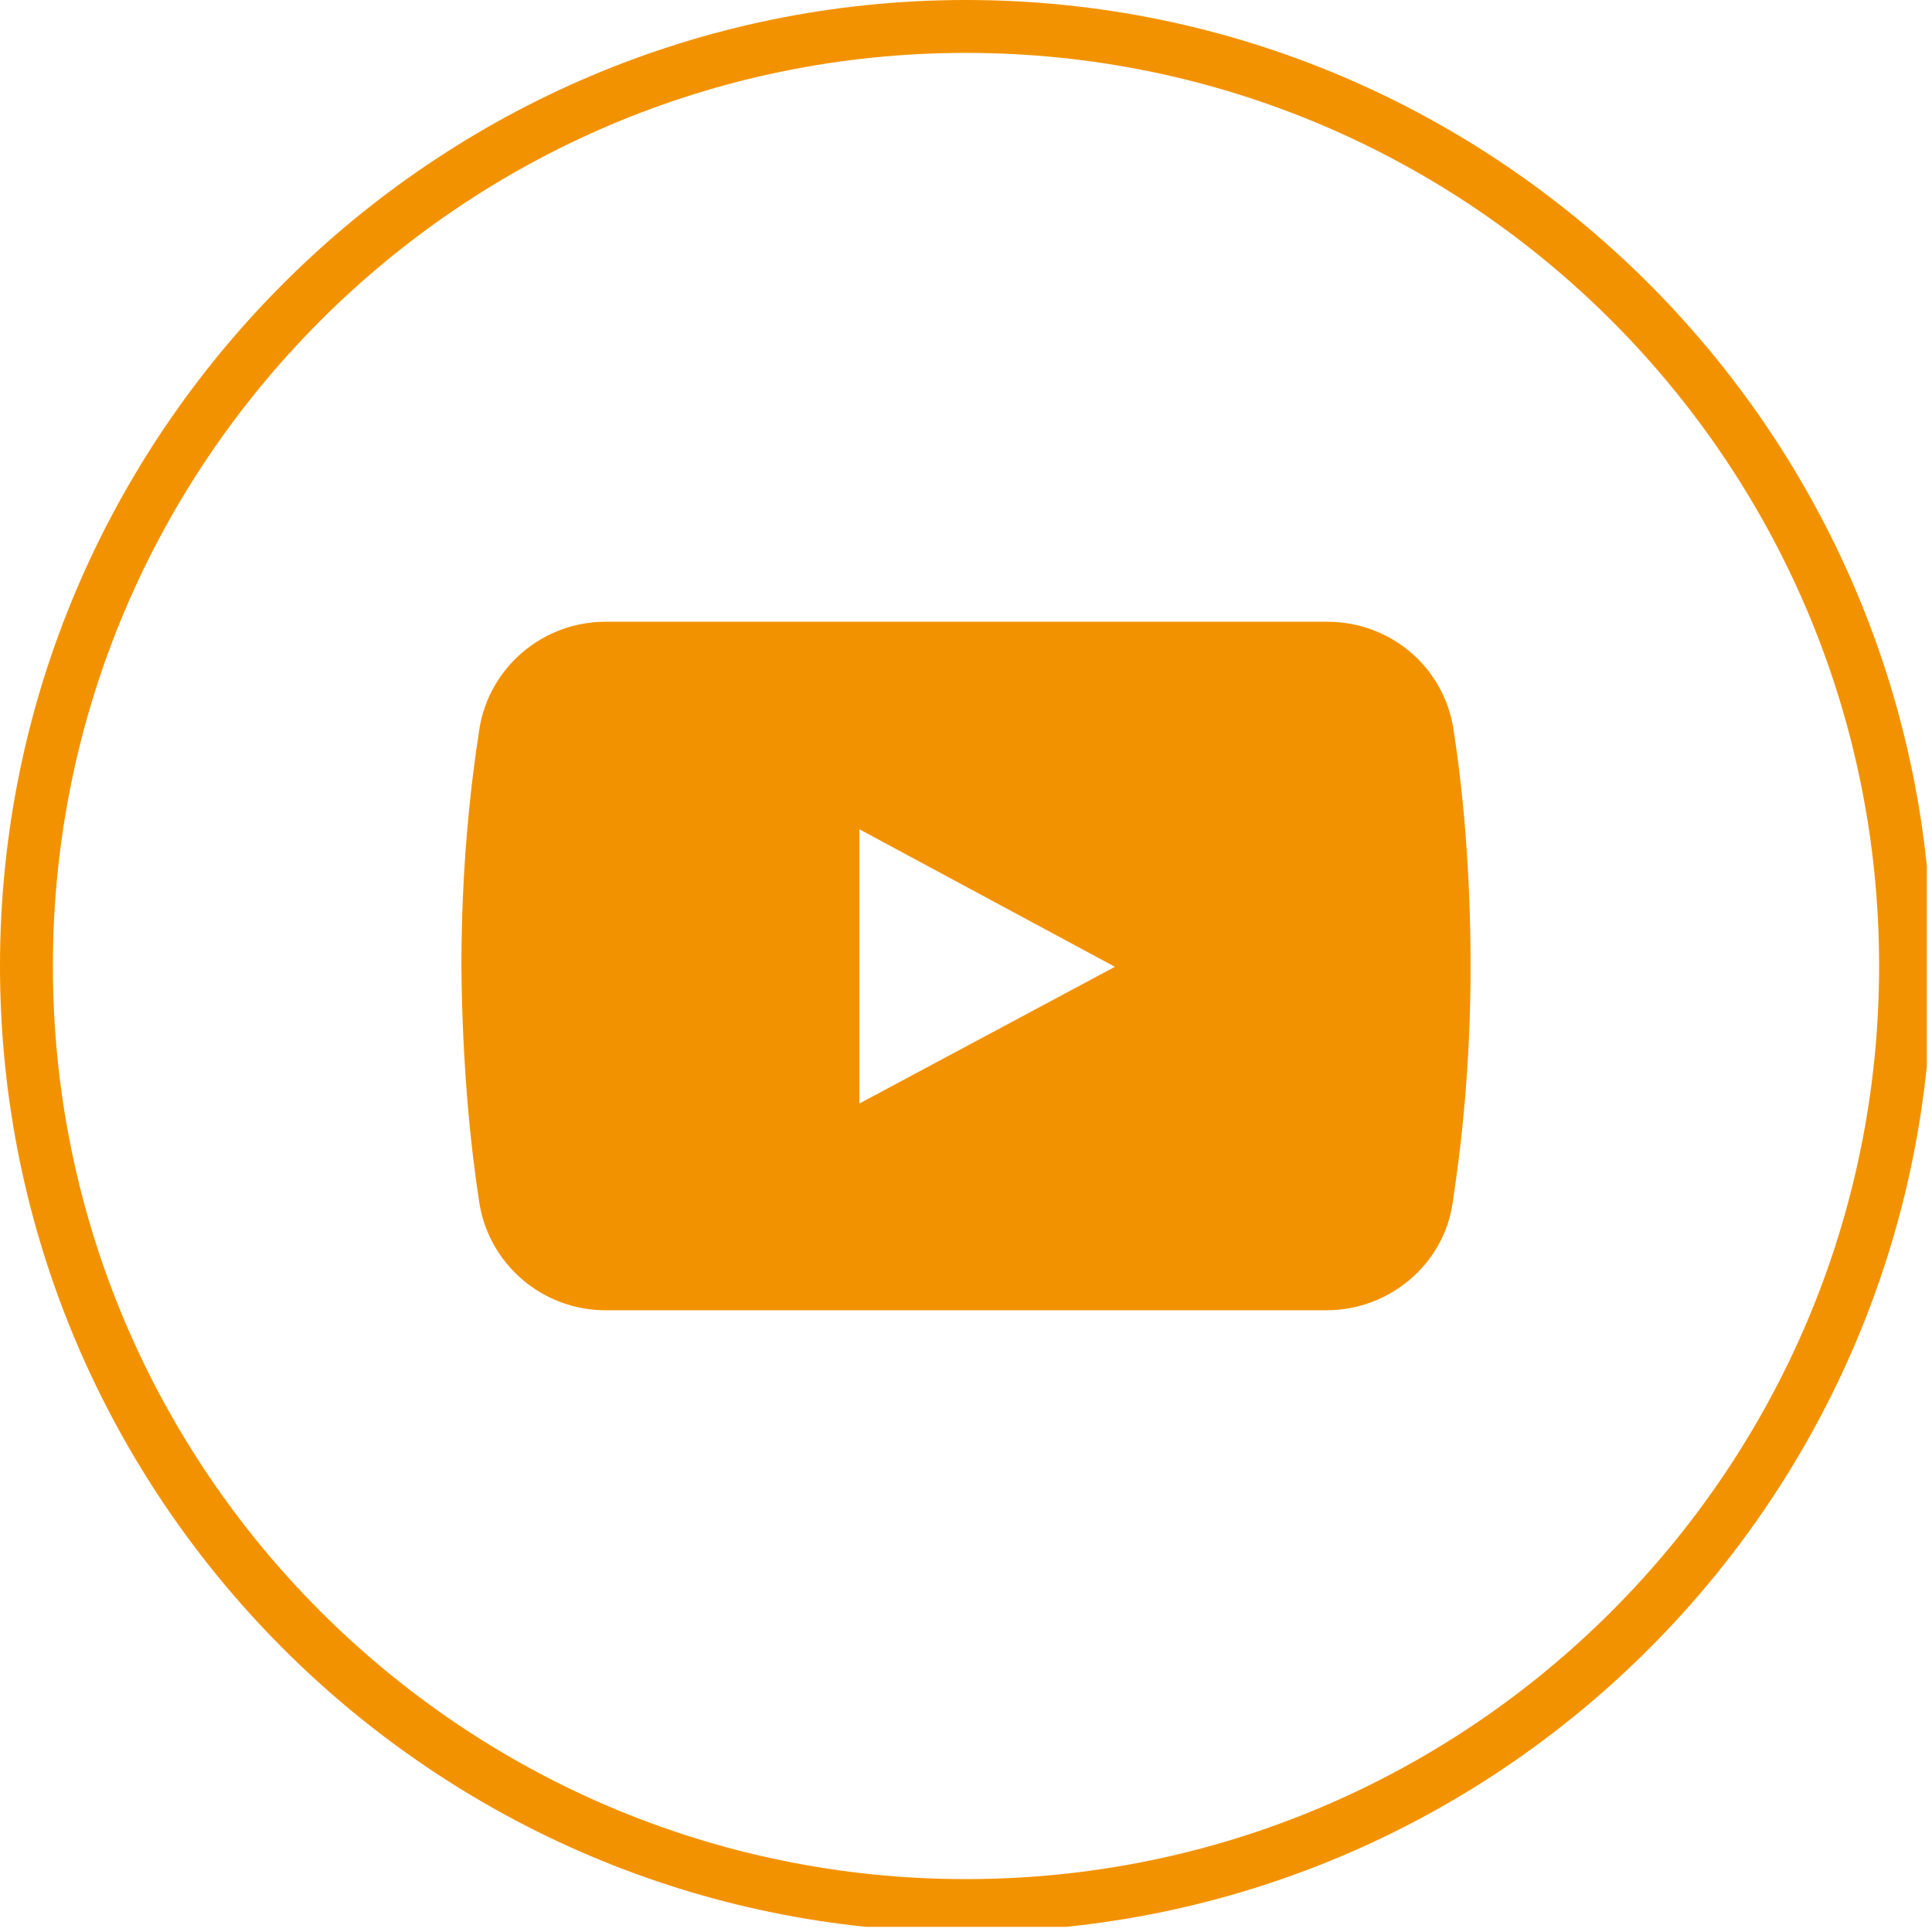
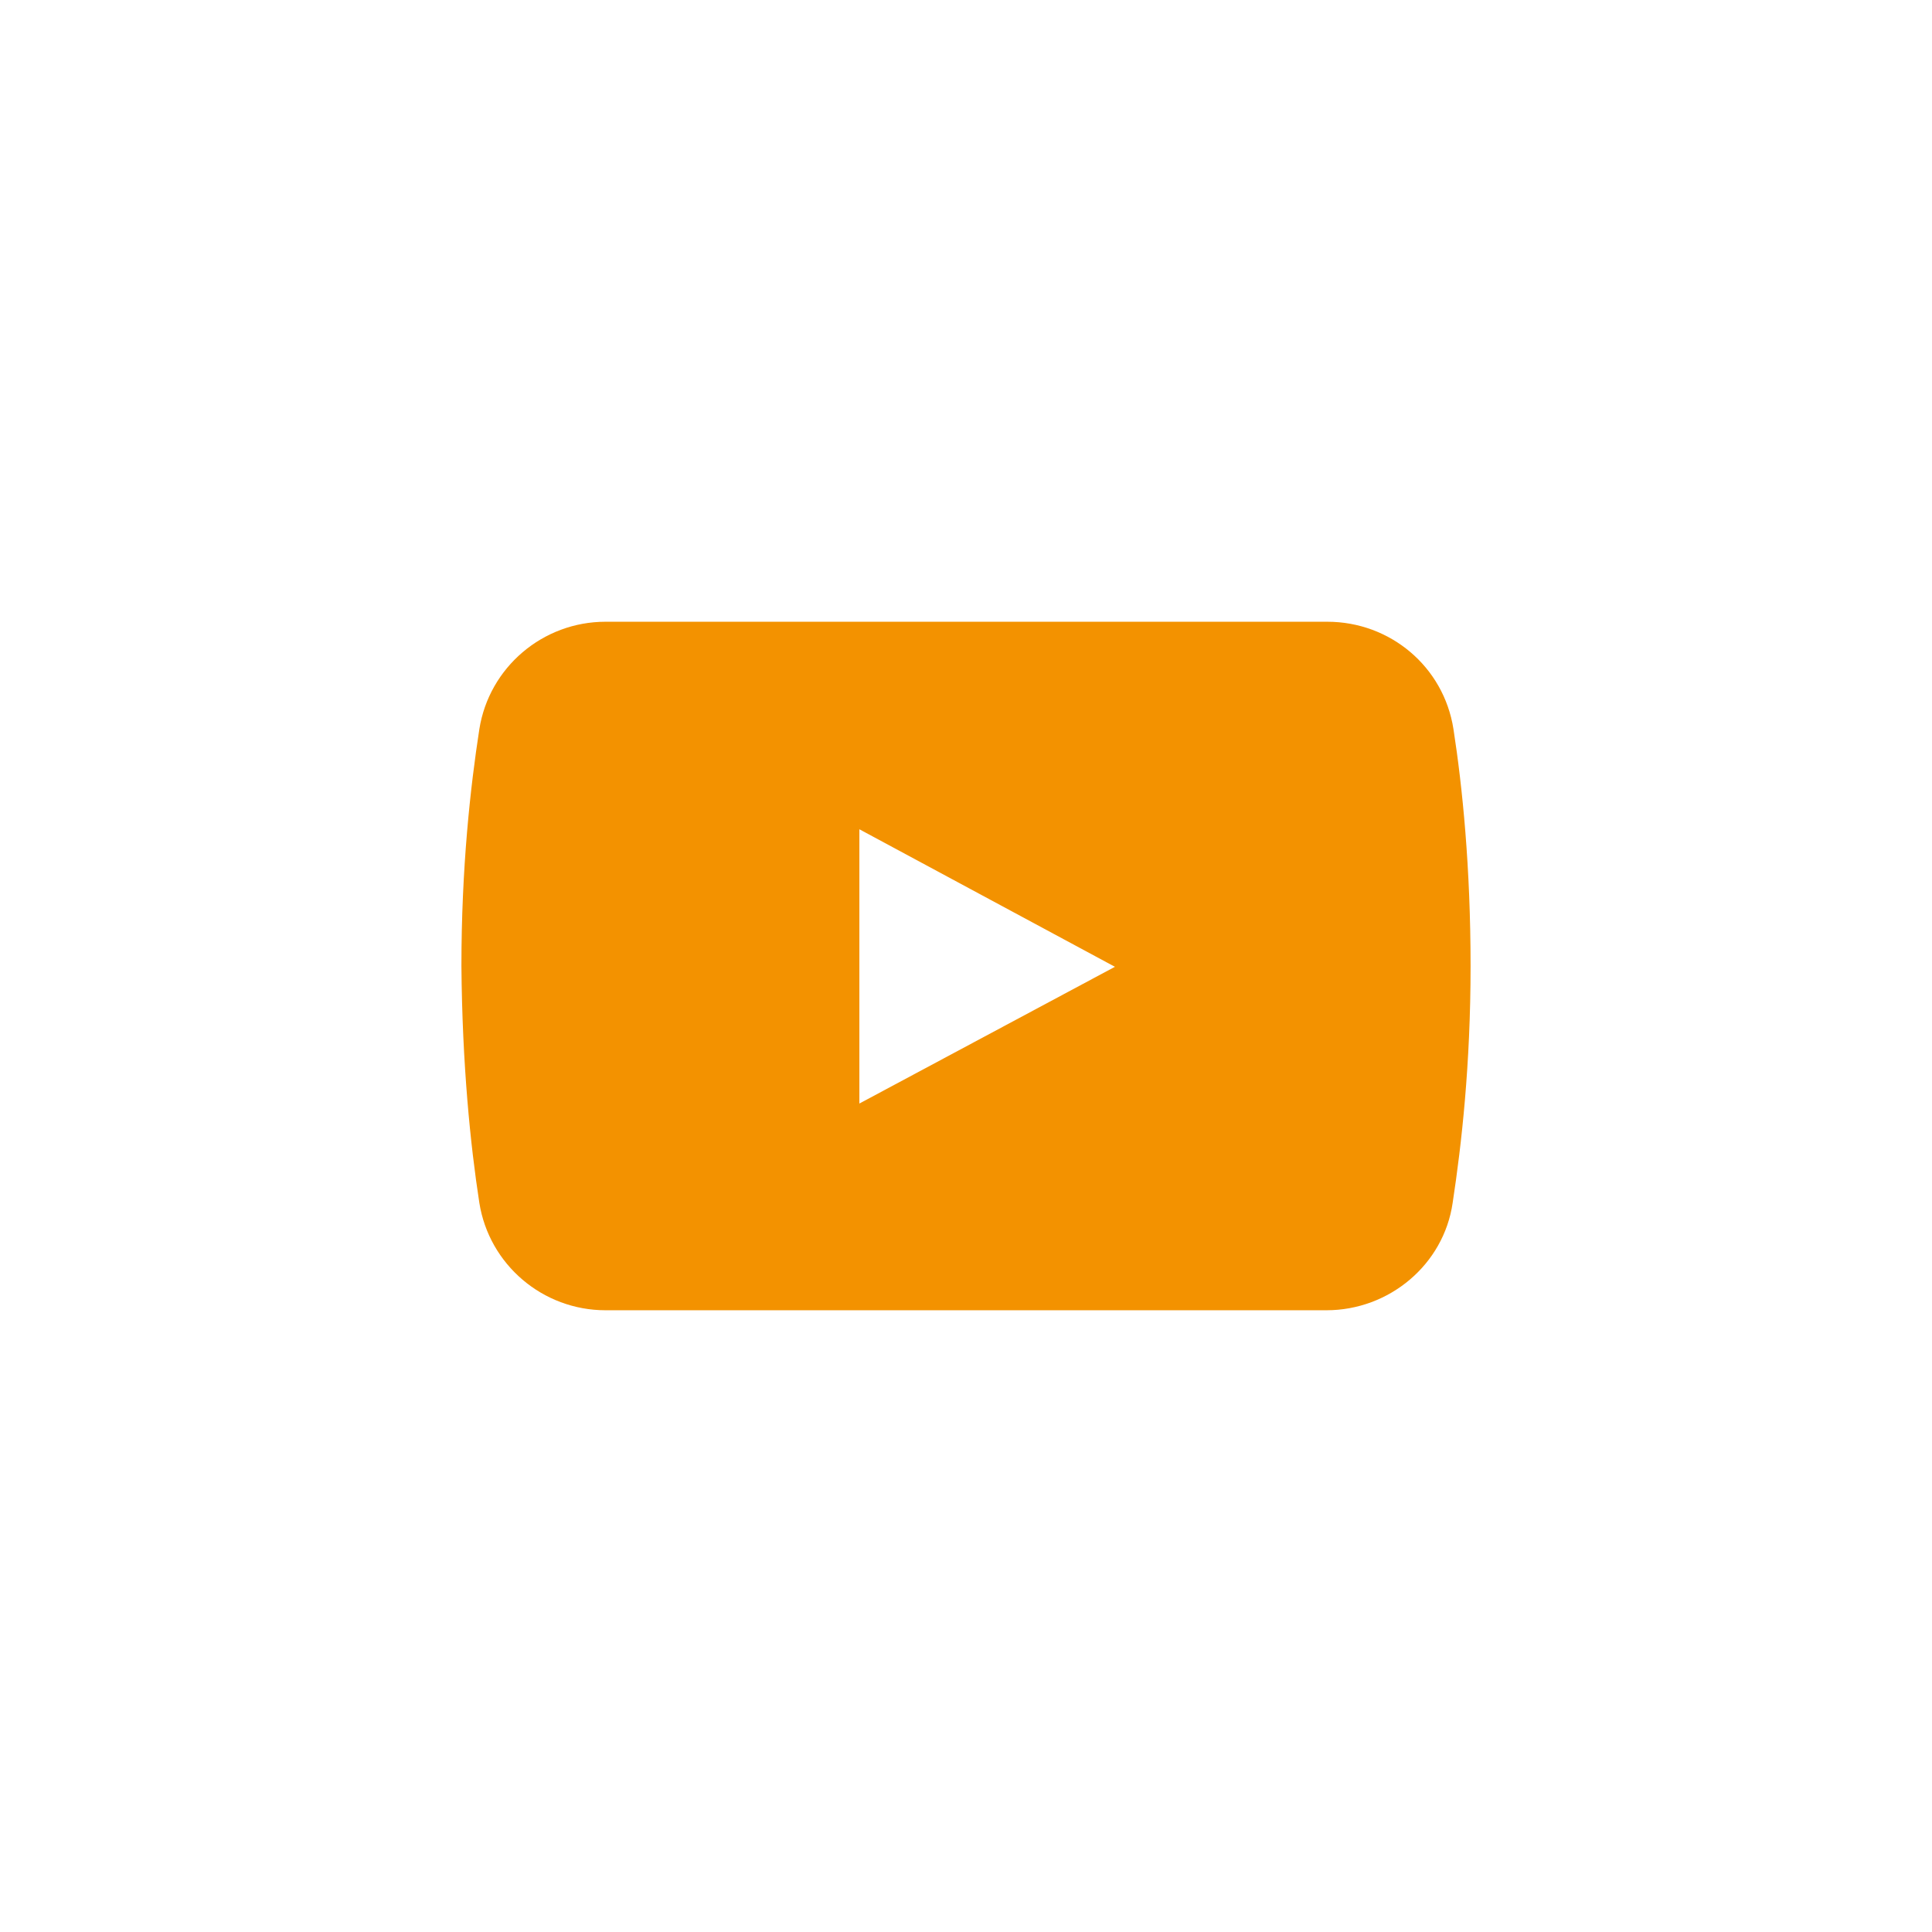
<svg xmlns="http://www.w3.org/2000/svg" width="250" zoomAndPan="magnify" viewBox="0 0 187.5 187.5" height="250" preserveAspectRatio="xMidYMid meet" version="1.0">
  <defs>
    <clipPath id="10498b7e7d">
-       <path d="M 0 0 L 187 0 L 187 187 L 0 187 Z M 0 0 " clip-rule="nonzero" />
-     </clipPath>
+       </clipPath>
  </defs>
  <path fill="#f39200" d="M 141.059 70.766 C 140.113 64.684 134.898 60.34 128.816 60.34 L 58.762 60.34 C 52.68 60.34 47.469 64.766 46.52 70.766 C 45.652 76.375 44.781 84.195 44.781 93.75 C 44.859 103.309 45.652 111.125 46.52 116.734 C 47.469 122.734 52.68 127.16 58.762 127.16 L 128.738 127.16 C 134.82 127.16 140.113 122.734 140.98 116.734 C 141.848 111.047 142.719 103.309 142.719 93.75 C 142.719 84.195 141.93 76.375 141.059 70.766 Z M 83.402 107.098 L 83.402 80.48 L 108.203 93.828 Z M 83.402 107.098 " fill-opacity="1" fill-rule="nonzero" />
  <g clip-path="url(#10498b7e7d)">
    <path fill="#f39200" d="M 93.75 187.5 C 42.098 187.5 0 145.48 0 93.75 C 0 42.098 42.098 0 93.75 0 C 145.402 0 187.5 42.098 187.5 93.75 C 187.5 145.48 145.48 187.5 93.75 187.5 Z M 93.75 5.133 C 44.859 5.133 5.133 44.859 5.133 93.75 C 5.133 142.641 44.859 182.367 93.75 182.367 C 142.641 182.367 182.367 142.641 182.367 93.75 C 182.367 44.859 142.641 5.133 93.75 5.133 Z M 93.75 5.133 " fill-opacity="1" fill-rule="nonzero" />
  </g>
</svg>